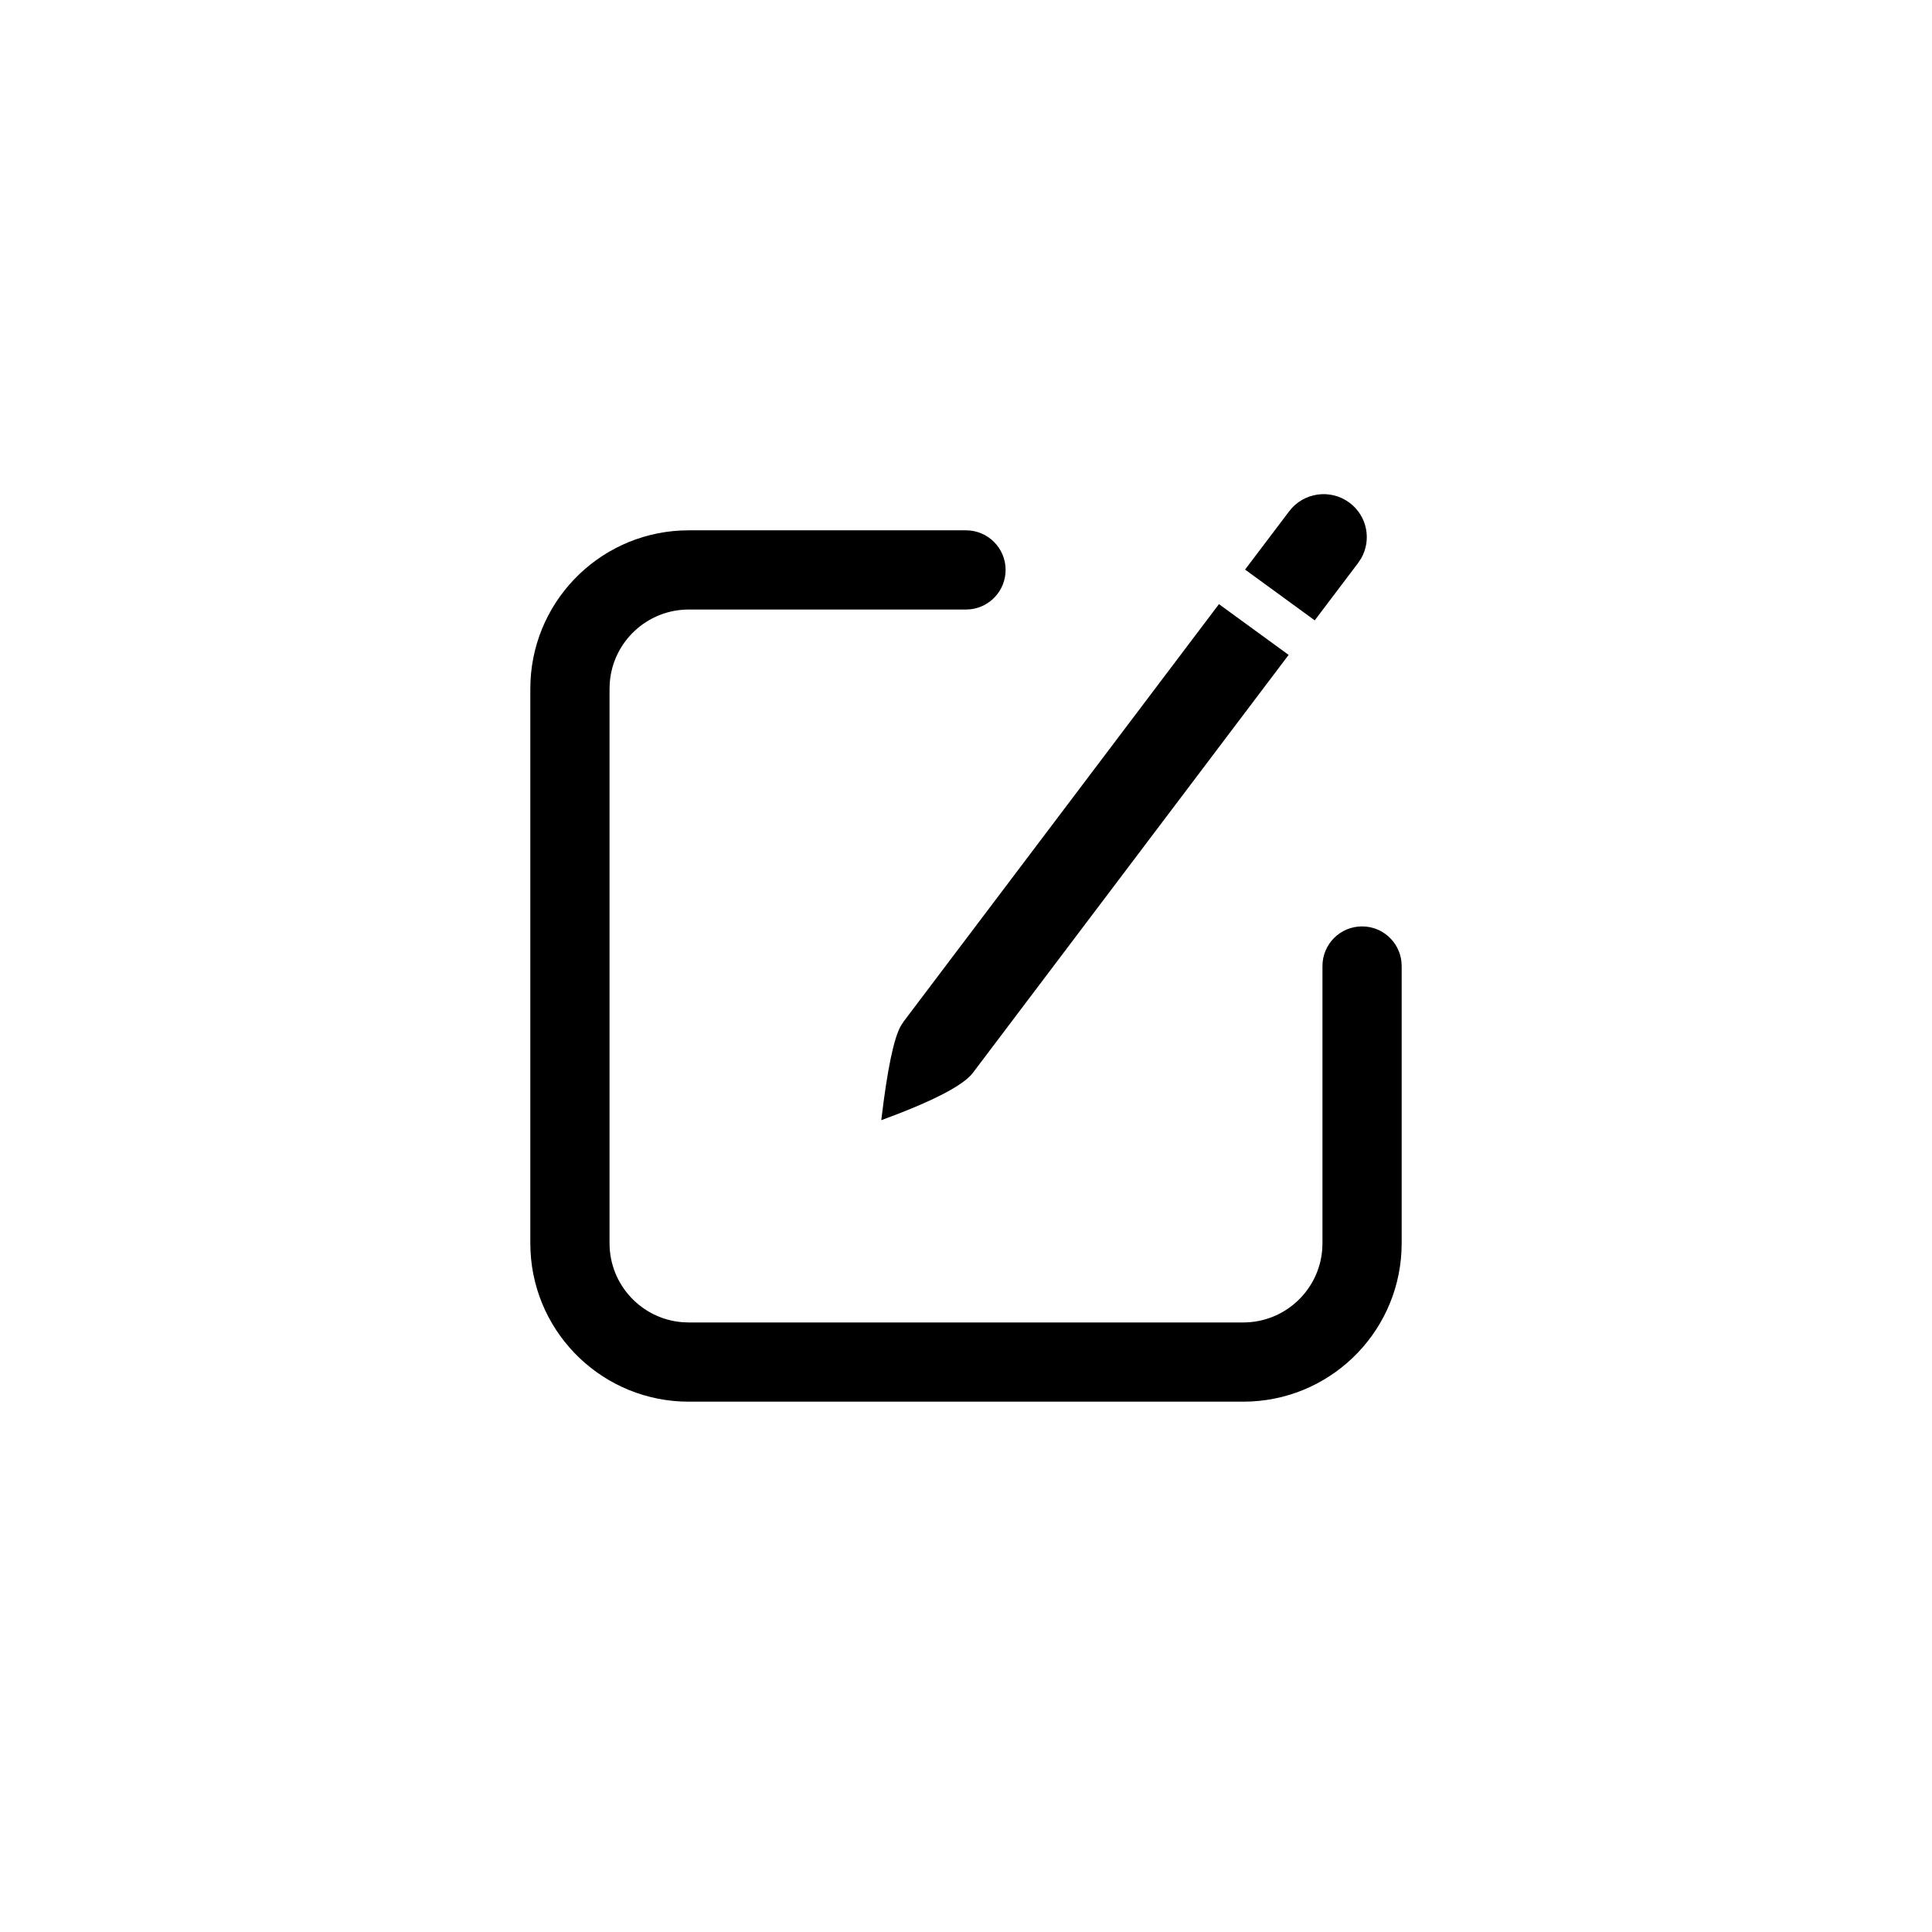
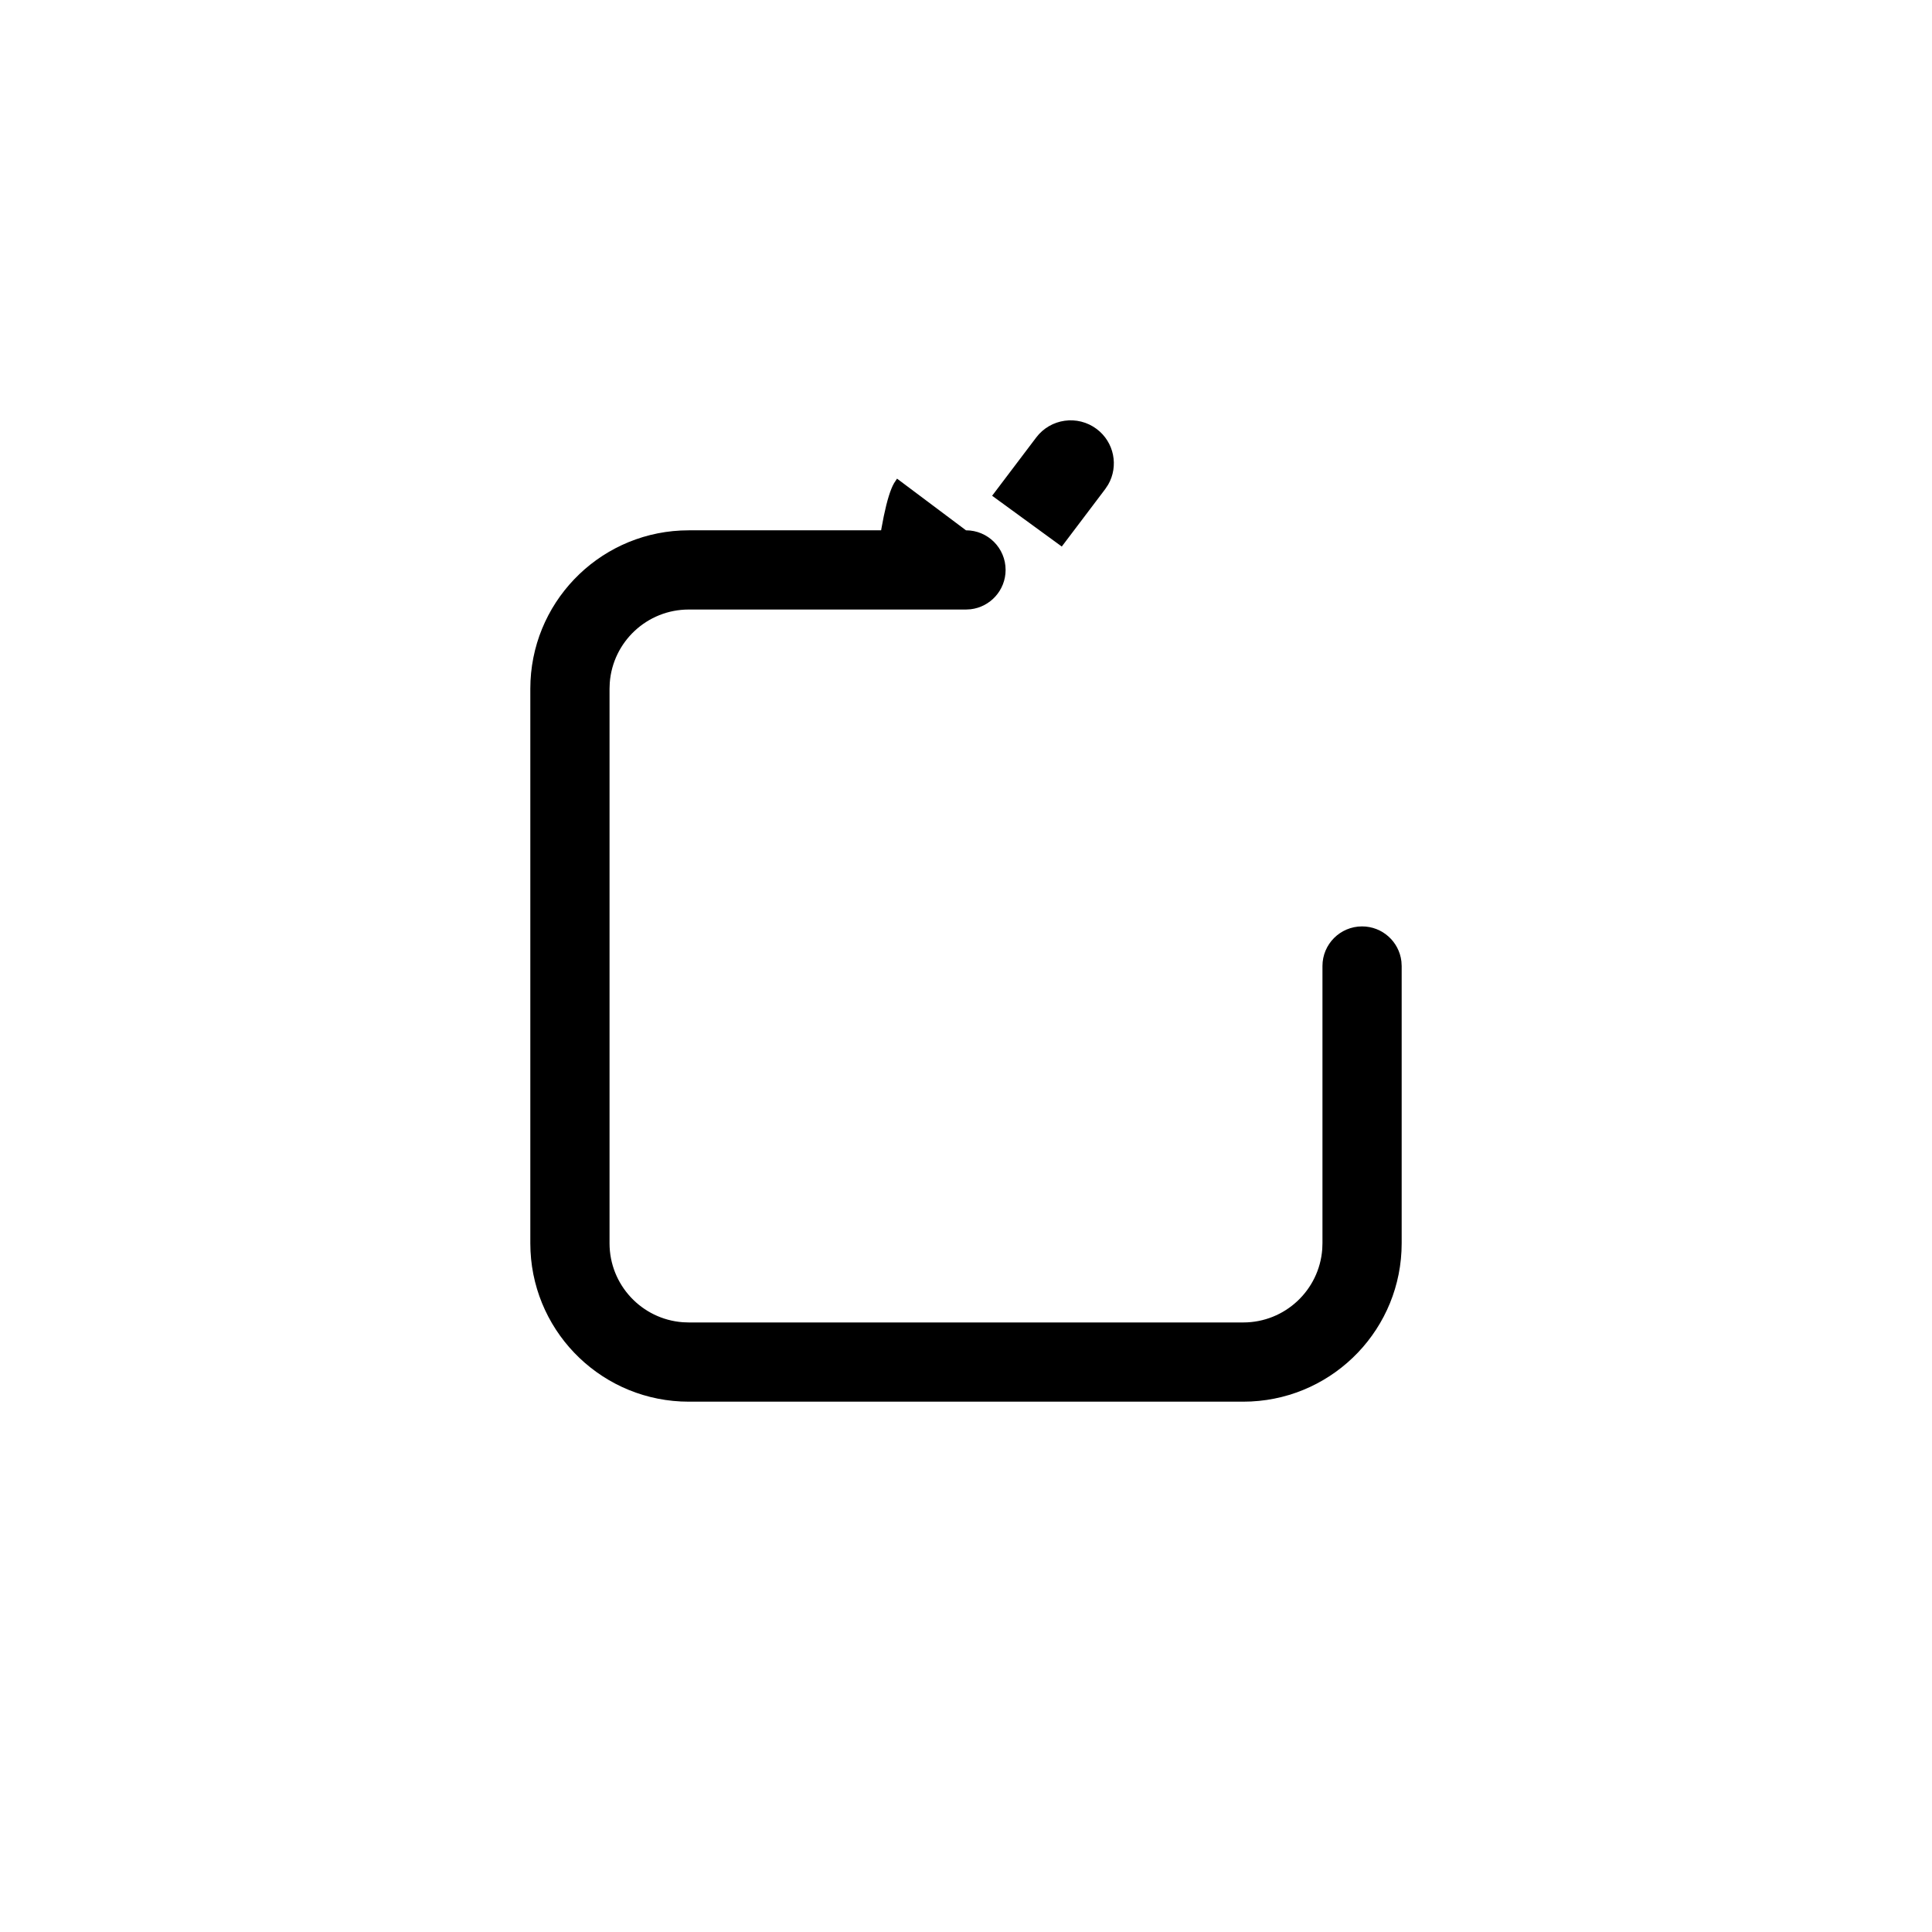
<svg xmlns="http://www.w3.org/2000/svg" fill="#000000" width="800px" height="800px" version="1.1" viewBox="144 144 512 512">
-   <path d="m400 284.54c5.797 0 10.496 4.699 10.496 10.496 0 5.383-4.055 9.816-9.273 10.426l-1.223 0.07h-73.473c-11.066 0-20.133 8.562-20.934 19.426l-0.059 1.566v146.95c0 11.066 8.562 20.133 19.426 20.934l1.566 0.055h146.95c11.066 0 20.133-8.562 20.934-19.422l0.055-1.566v-73.473c0-5.797 4.699-10.496 10.496-10.496 5.383 0 9.82 4.051 10.426 9.27l0.07 1.227v73.473c0 22.484-17.672 40.84-39.887 41.93l-2.094 0.051h-146.95c-22.484 0-40.844-17.672-41.934-39.887l-0.051-2.094v-146.95c0-22.484 17.676-40.844 39.887-41.934l2.098-0.051zm67.035 19.562 18.465 13.453-83.68 110.76c-2.531 3.348-10.621 7.531-24.27 12.551 1.586-13.43 3.32-21.781 5.207-25.051l0.789-1.195zm34.621-26.859c4.66 3.492 5.879 9.844 3.055 14.75l-0.793 1.195-11.5 15.211-18.461-13.457 11.688-15.449c3.797-5.023 10.965-6.031 16.012-2.25z" />
+   <path d="m400 284.54c5.797 0 10.496 4.699 10.496 10.496 0 5.383-4.055 9.816-9.273 10.426l-1.223 0.07h-73.473c-11.066 0-20.133 8.562-20.934 19.426l-0.059 1.566v146.95c0 11.066 8.562 20.133 19.426 20.934l1.566 0.055h146.95c11.066 0 20.133-8.562 20.934-19.422l0.055-1.566v-73.473c0-5.797 4.699-10.496 10.496-10.496 5.383 0 9.82 4.051 10.426 9.27l0.07 1.227v73.473c0 22.484-17.672 40.84-39.887 41.93l-2.094 0.051h-146.95c-22.484 0-40.844-17.672-41.934-39.887l-0.051-2.094v-146.95c0-22.484 17.676-40.844 39.887-41.934l2.098-0.051zc-2.531 3.348-10.621 7.531-24.27 12.551 1.586-13.43 3.32-21.781 5.207-25.051l0.789-1.195zm34.621-26.859c4.66 3.492 5.879 9.844 3.055 14.75l-0.793 1.195-11.5 15.211-18.461-13.457 11.688-15.449c3.797-5.023 10.965-6.031 16.012-2.25z" />
</svg>